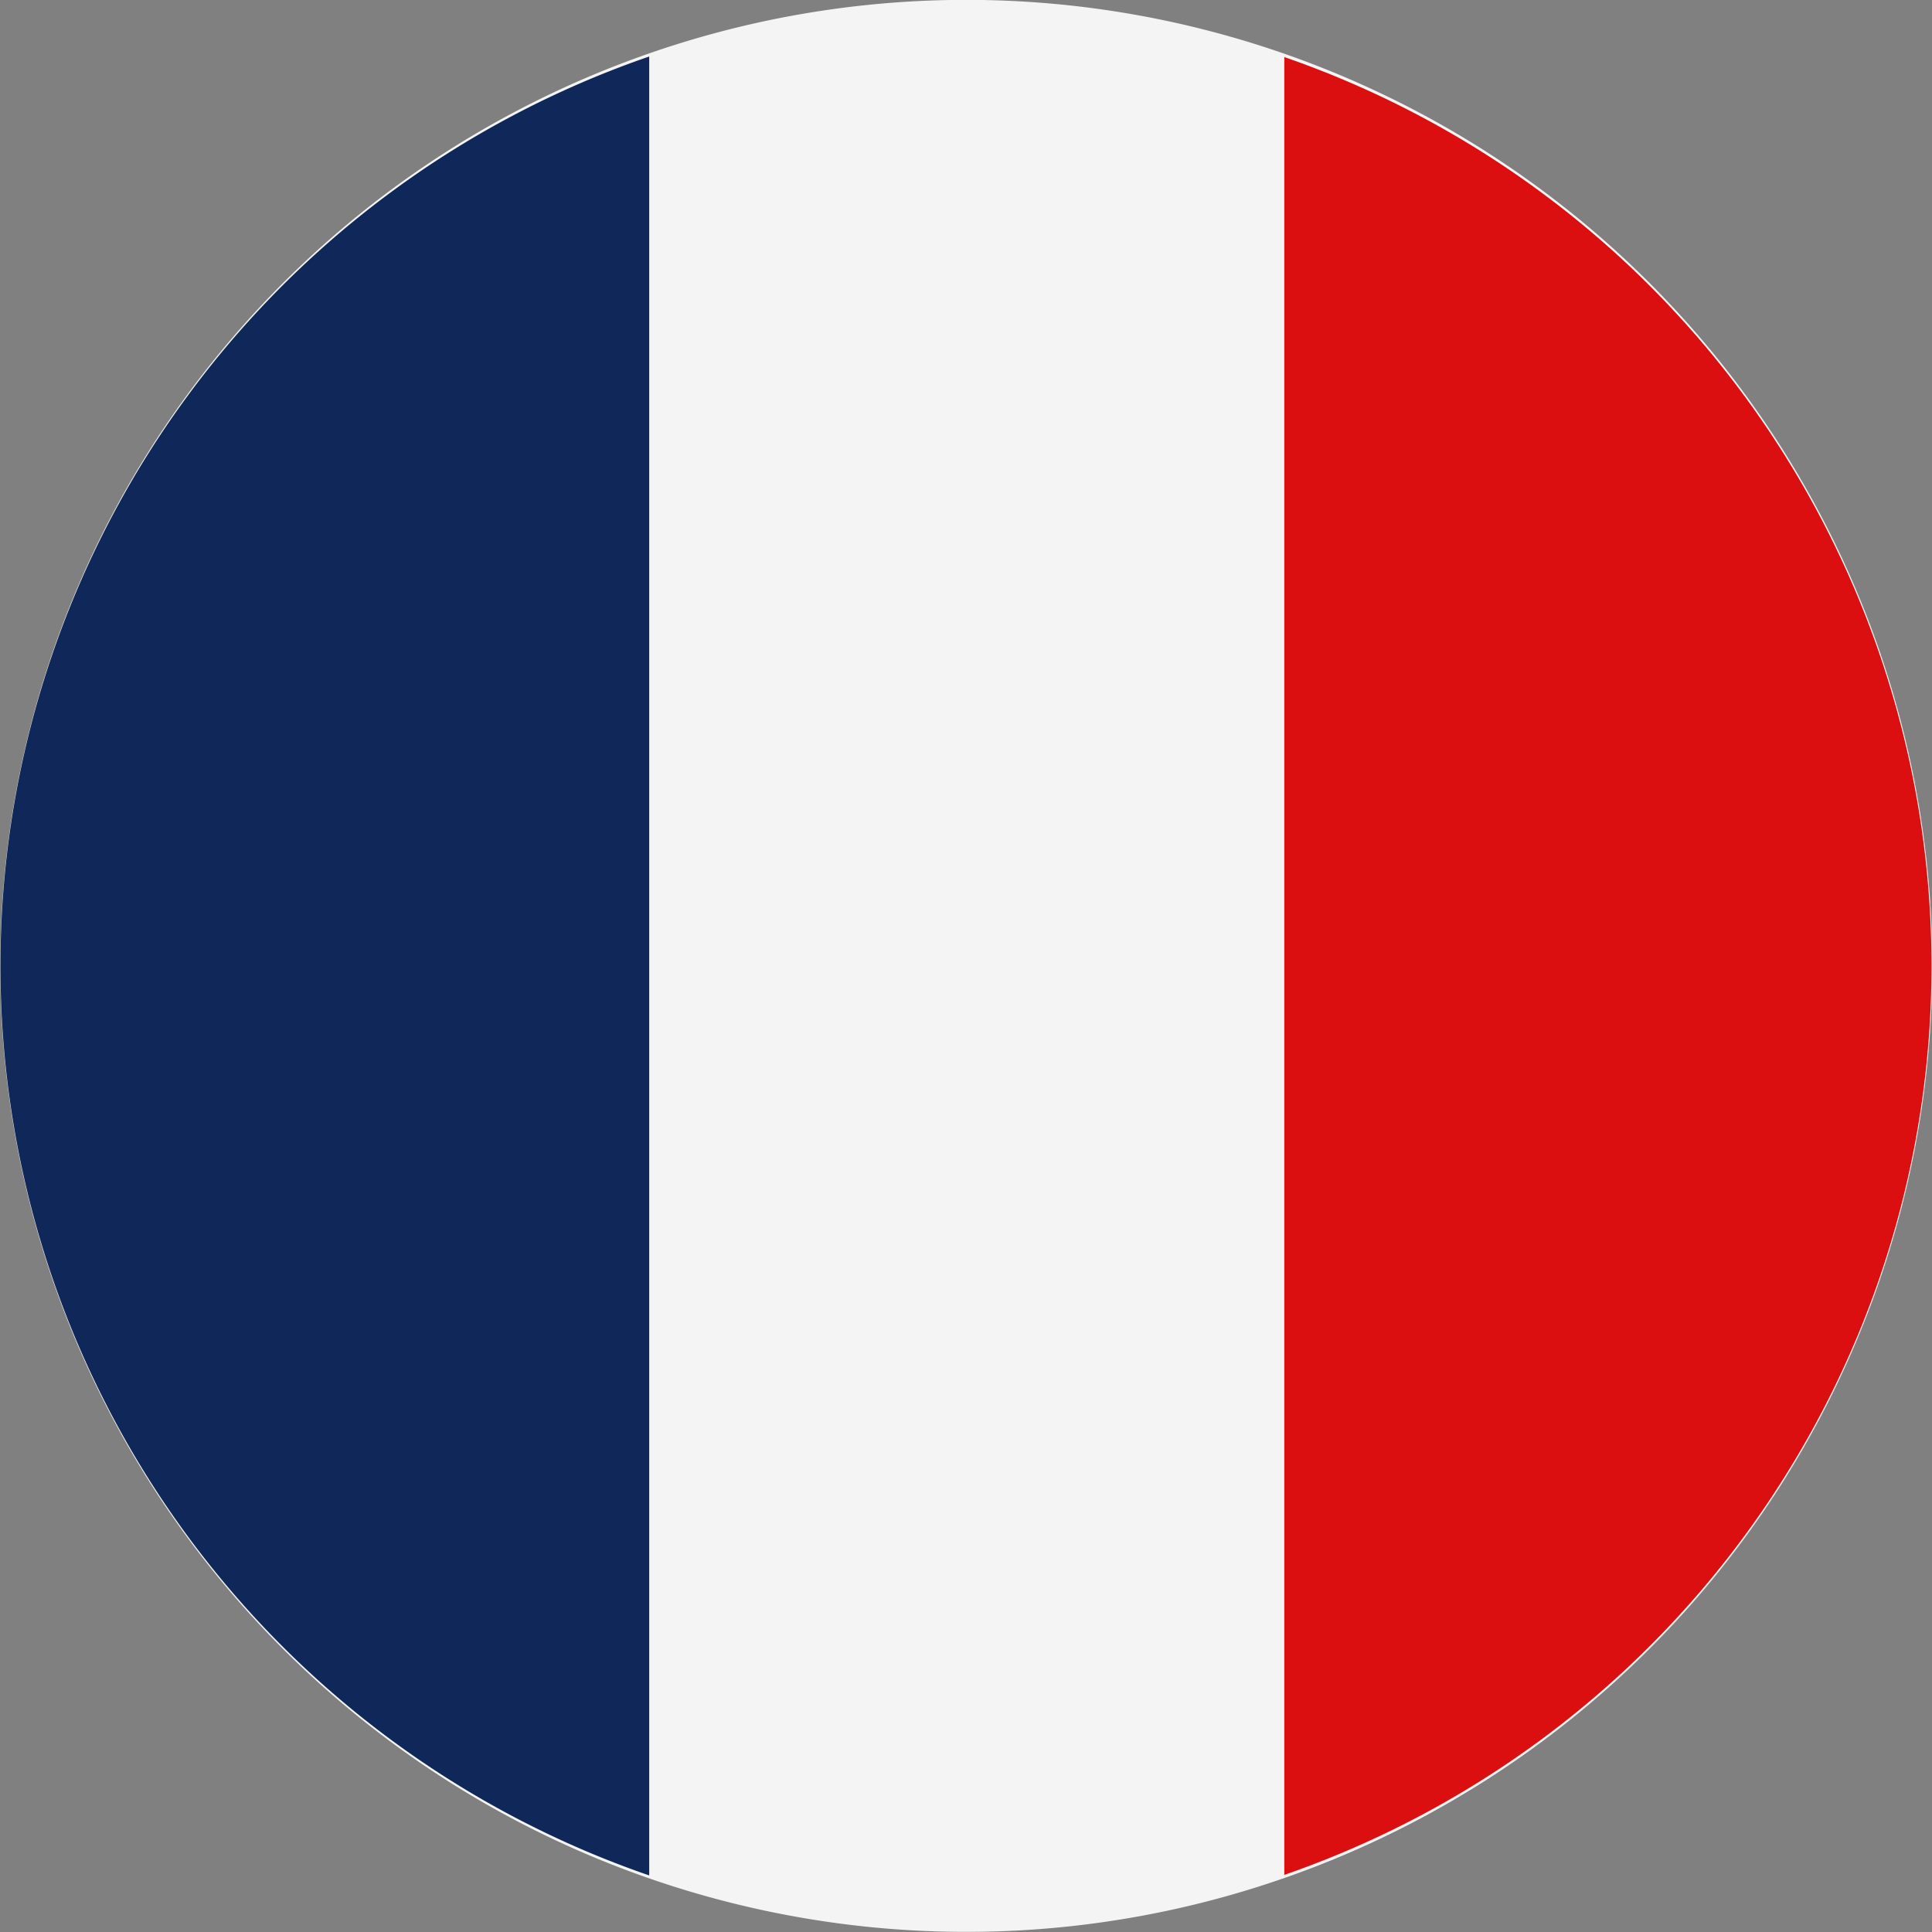
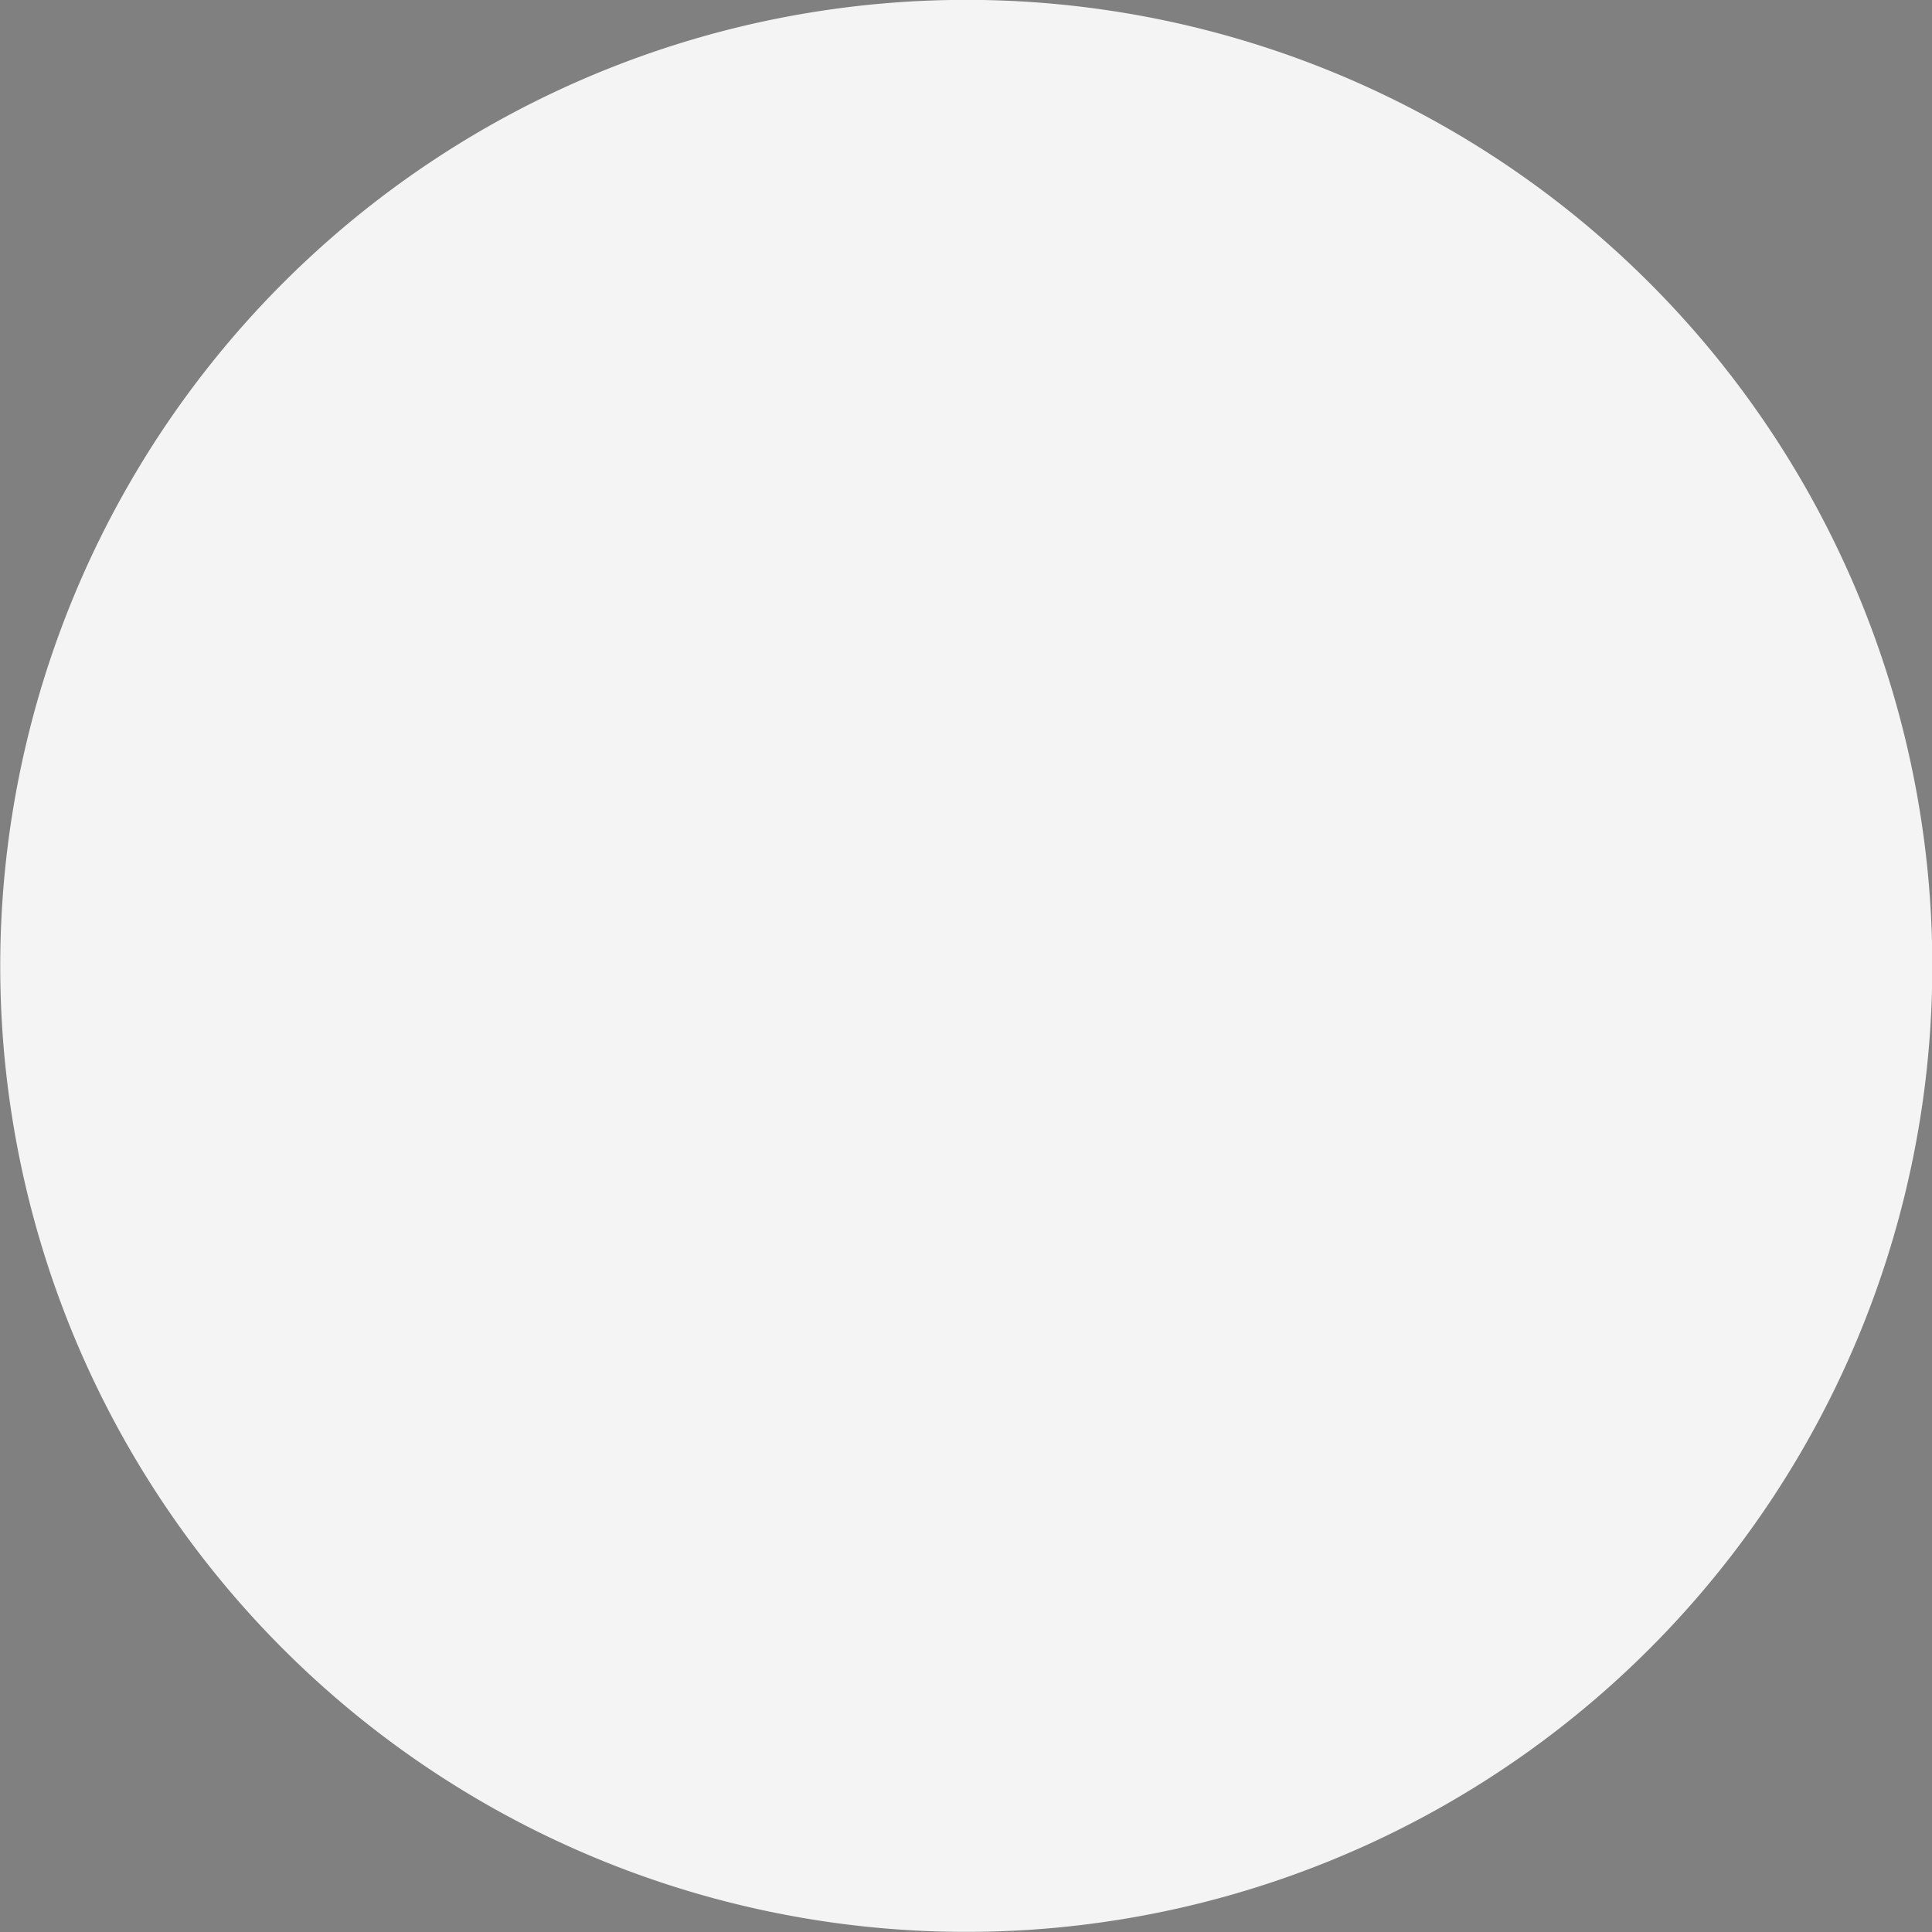
<svg xmlns="http://www.w3.org/2000/svg" width="32" height="32" viewBox="0 0 32 32">
  <rect x="0" y="0" width="32" height="32" fill="#808080" stroke="none" />
  <defs>
    <clipPath id="clip-ico_flag_fr">
      <rect width="32" height="32" />
    </clipPath>
  </defs>
  <g id="ico_flag_fr" clip-path="url(#clip-ico_flag_fr)">
    <g id="Groupe_26268" data-name="Groupe 26268" transform="translate(-13383.667 1265)">
      <path id="Tracé_120298" data-name="Tracé 120298" d="M.473,12.156A16,16,0,1,1,12.156,31.527,15.994,15.994,0,0,1,.473,12.156" transform="translate(13383.667 -1264.999)" fill="#f4f4f4" />
-       <path id="Tracé_120299" data-name="Tracé 120299" d="M10.753,11.434a15.931,15.931,0,0,0,0,30.127Z" transform="translate(13383.667 -1275.498)" fill="#0f2859" />
-       <path id="Tracé_120300" data-name="Tracé 120300" d="M263.909,11.548V41.657a15.931,15.931,0,0,0,0-30.109" transform="translate(13141.03 -1275.603)" fill="#dc0f10" />
    </g>
  </g>
</svg>